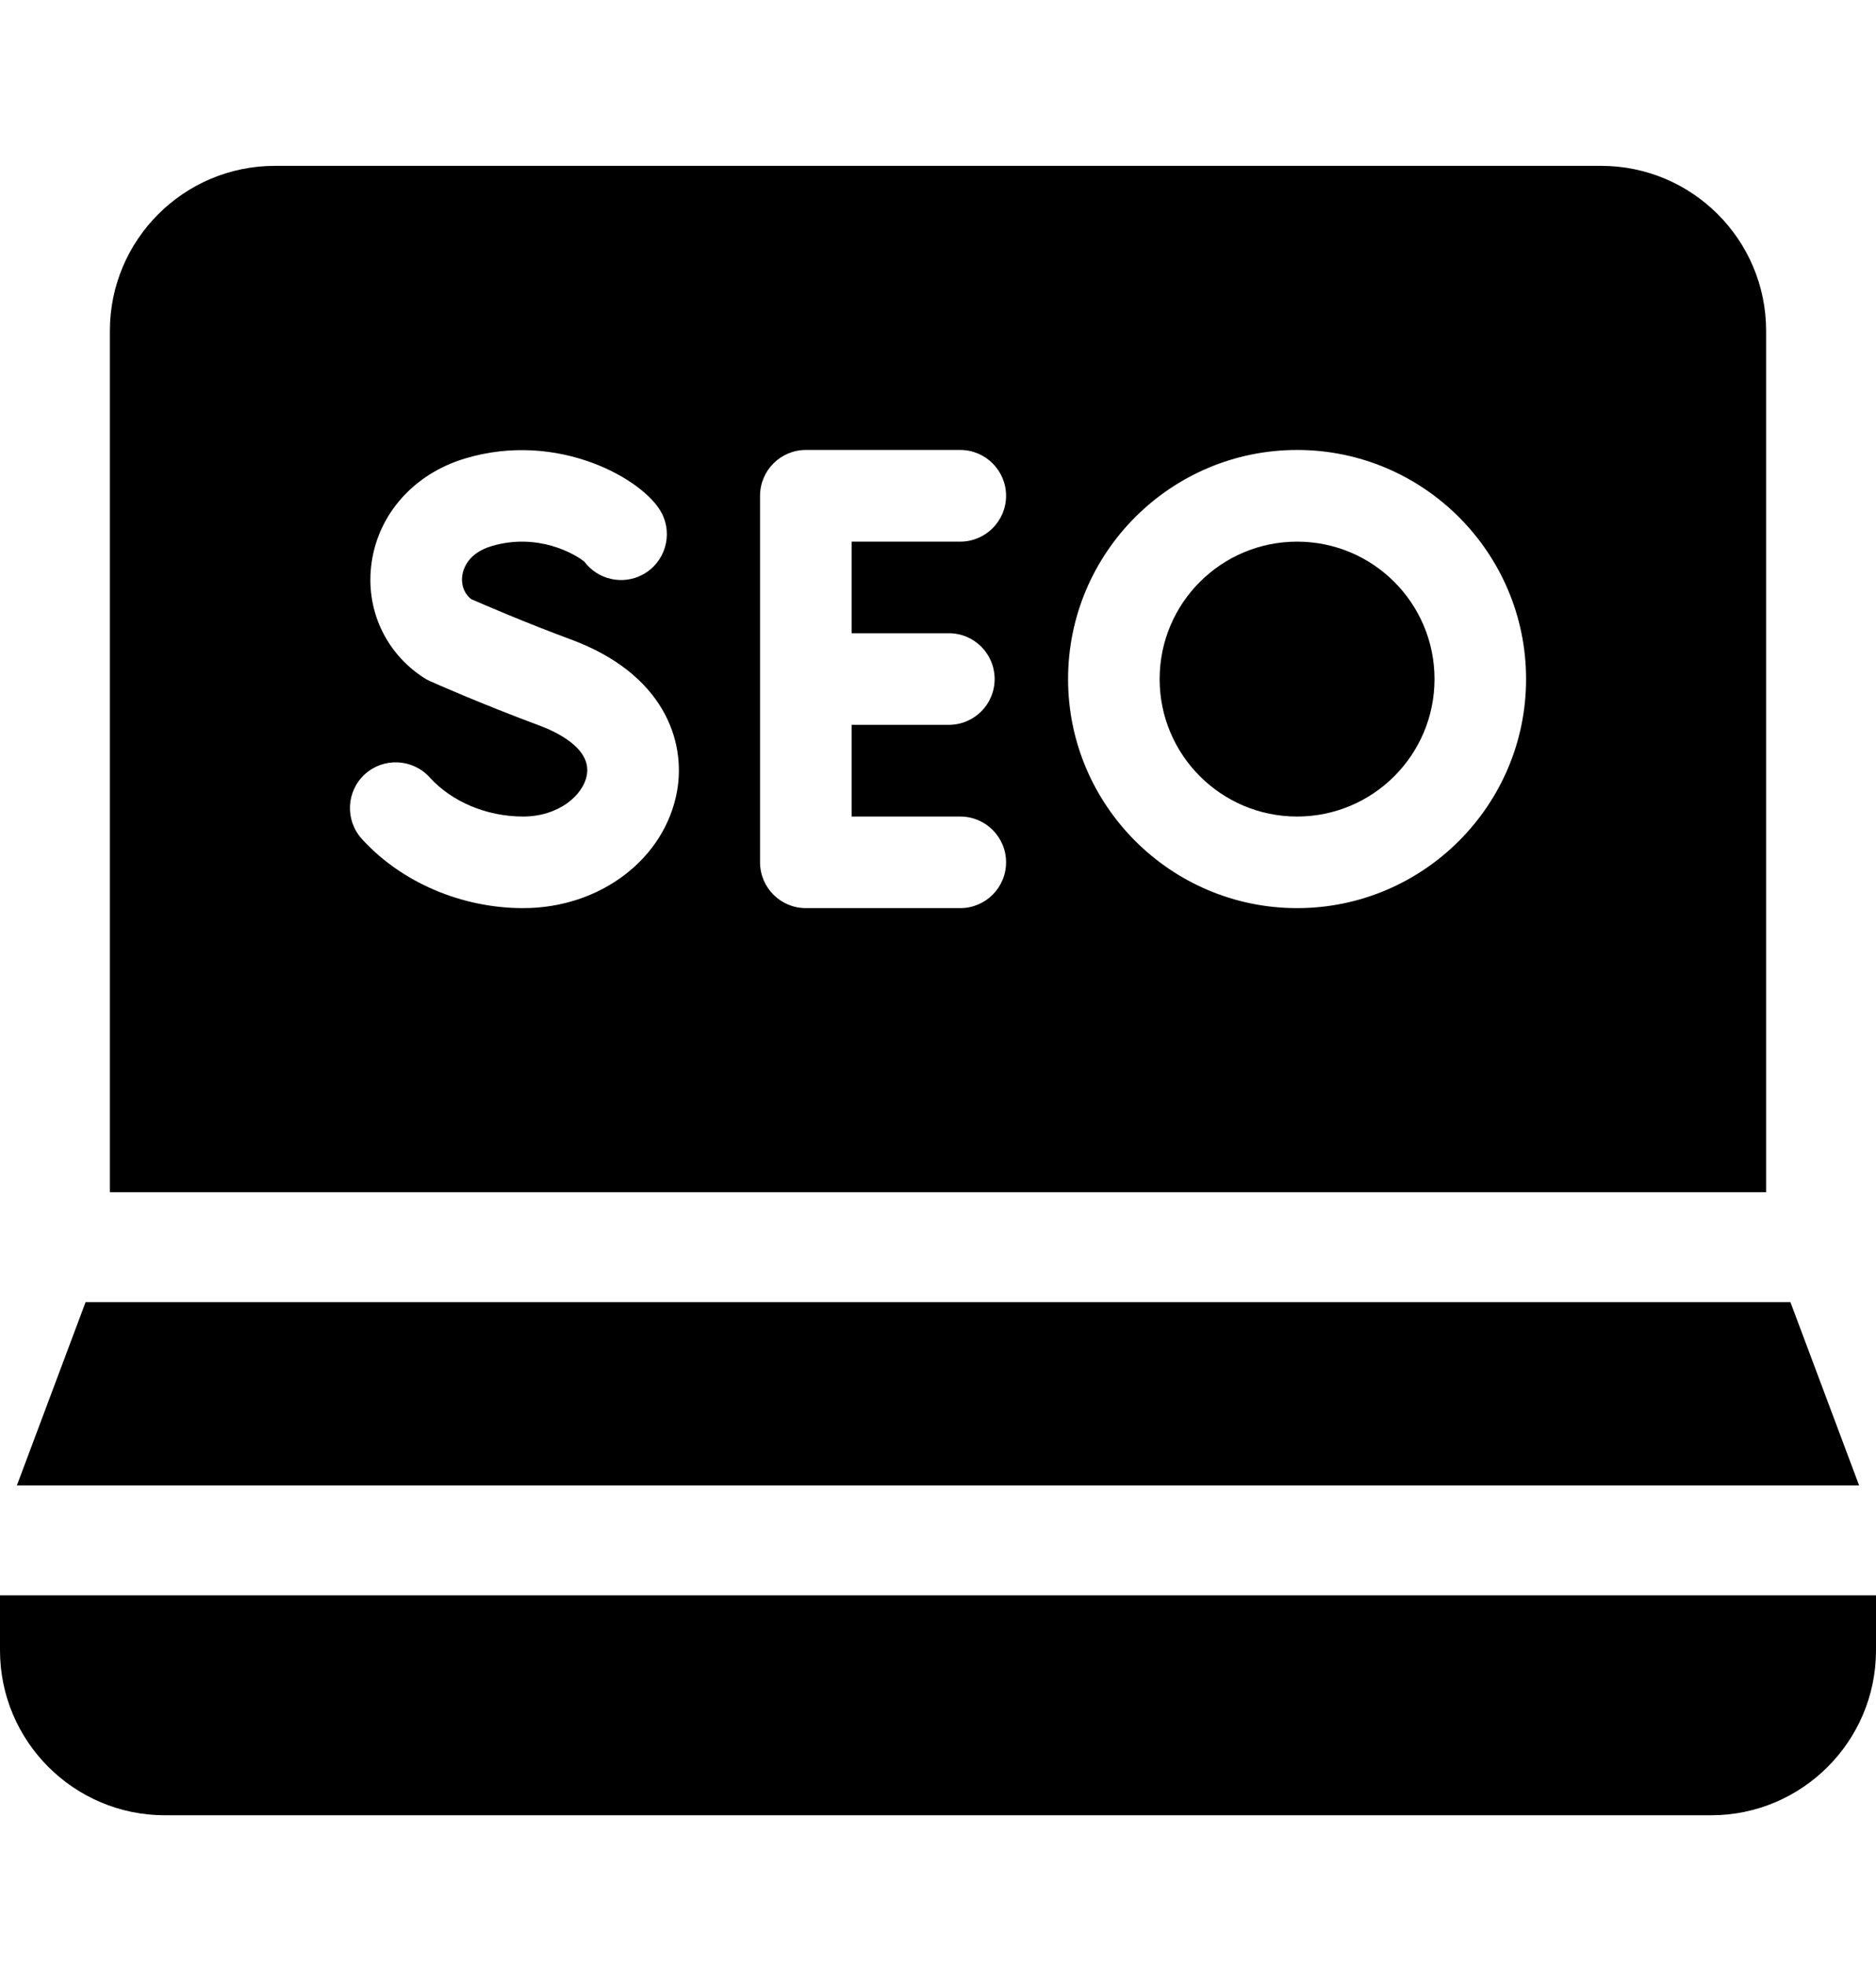
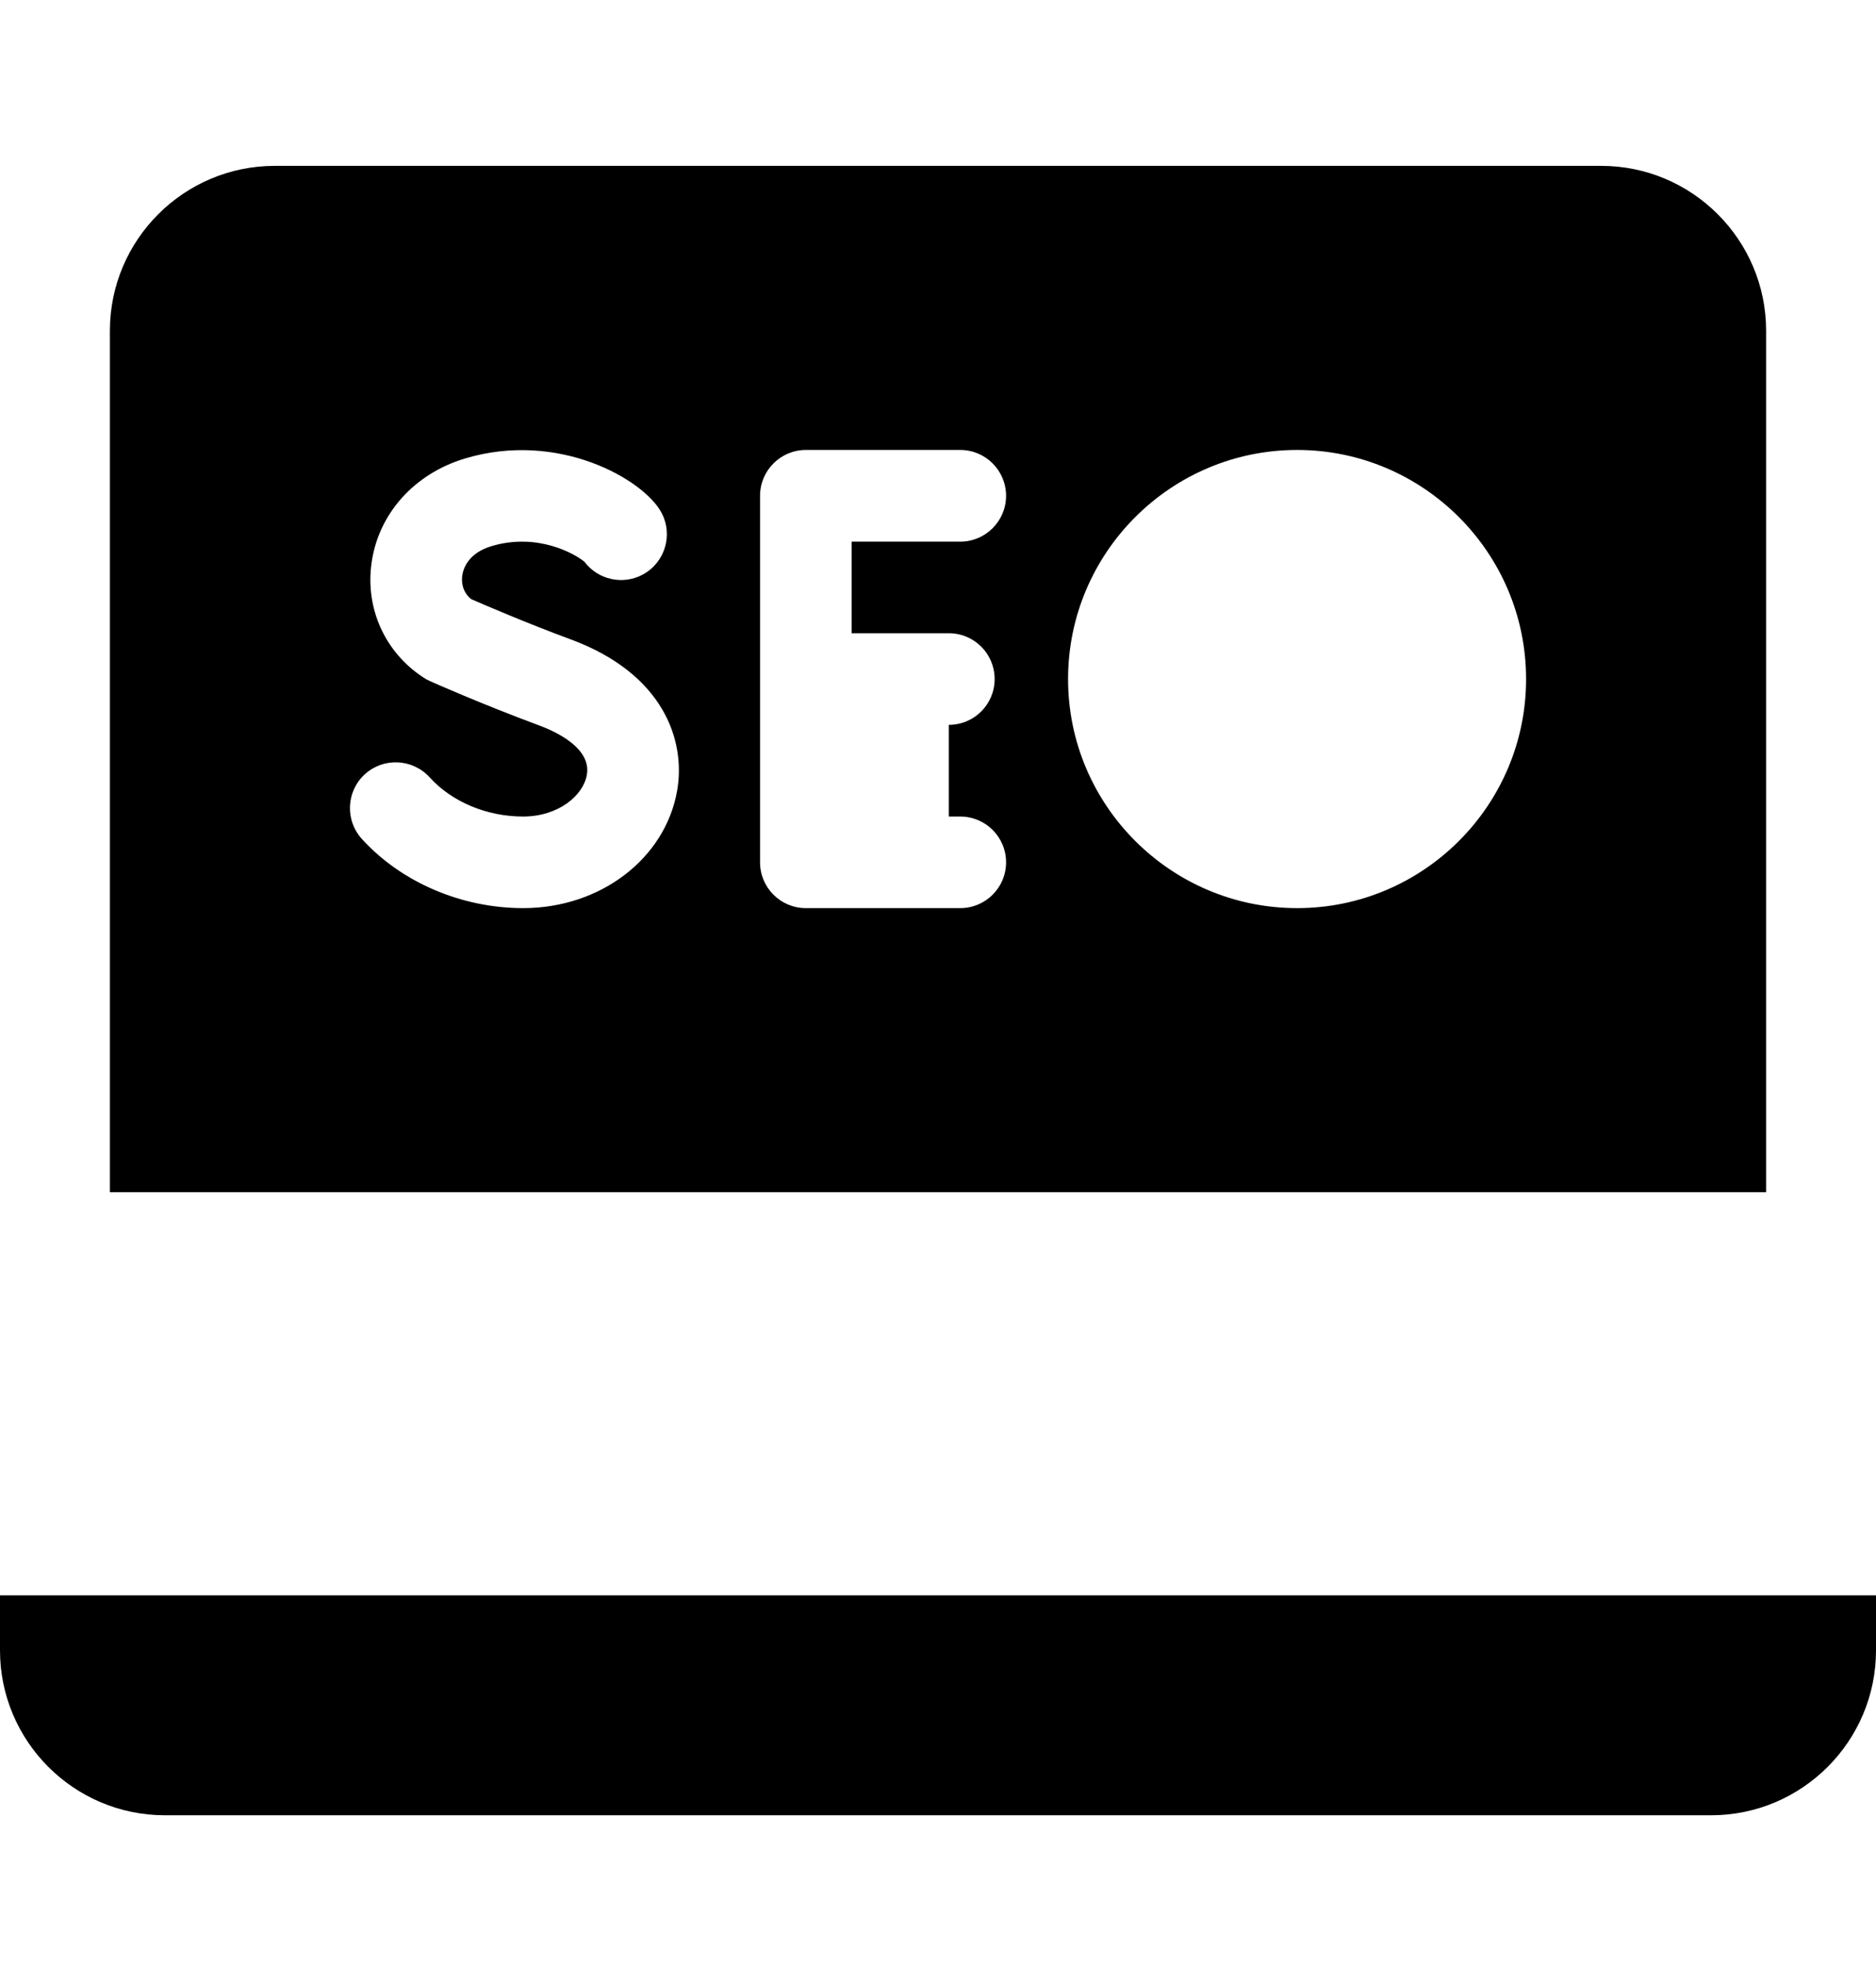
<svg xmlns="http://www.w3.org/2000/svg" width="21" height="22" viewBox="0 0 21 22" fill="none">
  <path d="M0 17.852V18.468C0 19.485 0.828 20.313 1.846 20.313H19.154C20.172 20.313 21 19.485 21 18.468V17.852H0Z" fill="black" />
-   <path d="M20.042 14.571H0.958L0.189 16.622H20.811L20.042 14.571Z" fill="black" />
-   <path d="M19.77 3.702C19.77 2.684 18.942 1.856 17.924 1.856H3.076C2.058 1.856 1.23 2.684 1.23 3.702V13.341H19.77V3.702ZM7.579 8.853C7.443 9.611 6.719 10.162 5.856 10.162C5.165 10.162 4.49 9.872 4.05 9.387C3.86 9.177 3.876 8.853 4.085 8.663C4.295 8.473 4.619 8.489 4.81 8.699C5.058 8.973 5.449 9.137 5.856 9.137C6.251 9.137 6.529 8.901 6.569 8.672C6.624 8.369 6.213 8.183 6.034 8.117C5.399 7.882 4.835 7.632 4.812 7.621C4.787 7.61 4.763 7.597 4.741 7.582C4.309 7.301 4.086 6.807 4.16 6.294C4.238 5.747 4.638 5.301 5.204 5.131C6.25 4.815 7.206 5.365 7.404 5.736C7.538 5.986 7.443 6.297 7.194 6.43C6.968 6.551 6.692 6.485 6.543 6.287C6.44 6.2 6.018 5.956 5.5 6.112C5.238 6.191 5.185 6.367 5.175 6.439C5.167 6.491 5.164 6.615 5.274 6.704C5.418 6.767 5.886 6.969 6.389 7.155C7.422 7.536 7.681 8.282 7.579 8.853ZM10.621 7.086C10.905 7.086 11.134 7.315 11.134 7.599C11.134 7.882 10.905 8.111 10.621 8.111H9.533V9.137H10.749C11.032 9.137 11.262 9.366 11.262 9.649C11.262 9.933 11.032 10.162 10.749 10.162H9.021C8.738 10.162 8.508 9.933 8.508 9.649V5.548C8.508 5.265 8.738 5.035 9.021 5.035H10.749C11.032 5.035 11.262 5.265 11.262 5.548C11.262 5.831 11.032 6.061 10.749 6.061H9.533V7.086H10.621ZM14.52 10.162C13.106 10.162 11.956 9.012 11.956 7.599C11.956 6.185 13.106 5.035 14.52 5.035C15.933 5.035 17.083 6.185 17.083 7.599C17.083 9.012 15.933 10.162 14.52 10.162Z" fill="black" />
-   <path d="M14.52 9.137C15.369 9.137 16.058 8.448 16.058 7.599C16.058 6.749 15.369 6.061 14.52 6.061C13.67 6.061 12.981 6.749 12.981 7.599C12.981 8.448 13.67 9.137 14.52 9.137Z" fill="black" />
+   <path d="M19.77 3.702C19.77 2.684 18.942 1.856 17.924 1.856H3.076C2.058 1.856 1.23 2.684 1.23 3.702V13.341H19.77V3.702ZM7.579 8.853C7.443 9.611 6.719 10.162 5.856 10.162C5.165 10.162 4.49 9.872 4.05 9.387C3.86 9.177 3.876 8.853 4.085 8.663C4.295 8.473 4.619 8.489 4.81 8.699C5.058 8.973 5.449 9.137 5.856 9.137C6.251 9.137 6.529 8.901 6.569 8.672C6.624 8.369 6.213 8.183 6.034 8.117C5.399 7.882 4.835 7.632 4.812 7.621C4.787 7.61 4.763 7.597 4.741 7.582C4.309 7.301 4.086 6.807 4.16 6.294C4.238 5.747 4.638 5.301 5.204 5.131C6.25 4.815 7.206 5.365 7.404 5.736C7.538 5.986 7.443 6.297 7.194 6.43C6.968 6.551 6.692 6.485 6.543 6.287C6.44 6.2 6.018 5.956 5.5 6.112C5.238 6.191 5.185 6.367 5.175 6.439C5.167 6.491 5.164 6.615 5.274 6.704C5.418 6.767 5.886 6.969 6.389 7.155C7.422 7.536 7.681 8.282 7.579 8.853ZM10.621 7.086C10.905 7.086 11.134 7.315 11.134 7.599C11.134 7.882 10.905 8.111 10.621 8.111V9.137H10.749C11.032 9.137 11.262 9.366 11.262 9.649C11.262 9.933 11.032 10.162 10.749 10.162H9.021C8.738 10.162 8.508 9.933 8.508 9.649V5.548C8.508 5.265 8.738 5.035 9.021 5.035H10.749C11.032 5.035 11.262 5.265 11.262 5.548C11.262 5.831 11.032 6.061 10.749 6.061H9.533V7.086H10.621ZM14.52 10.162C13.106 10.162 11.956 9.012 11.956 7.599C11.956 6.185 13.106 5.035 14.52 5.035C15.933 5.035 17.083 6.185 17.083 7.599C17.083 9.012 15.933 10.162 14.52 10.162Z" fill="black" />
</svg>